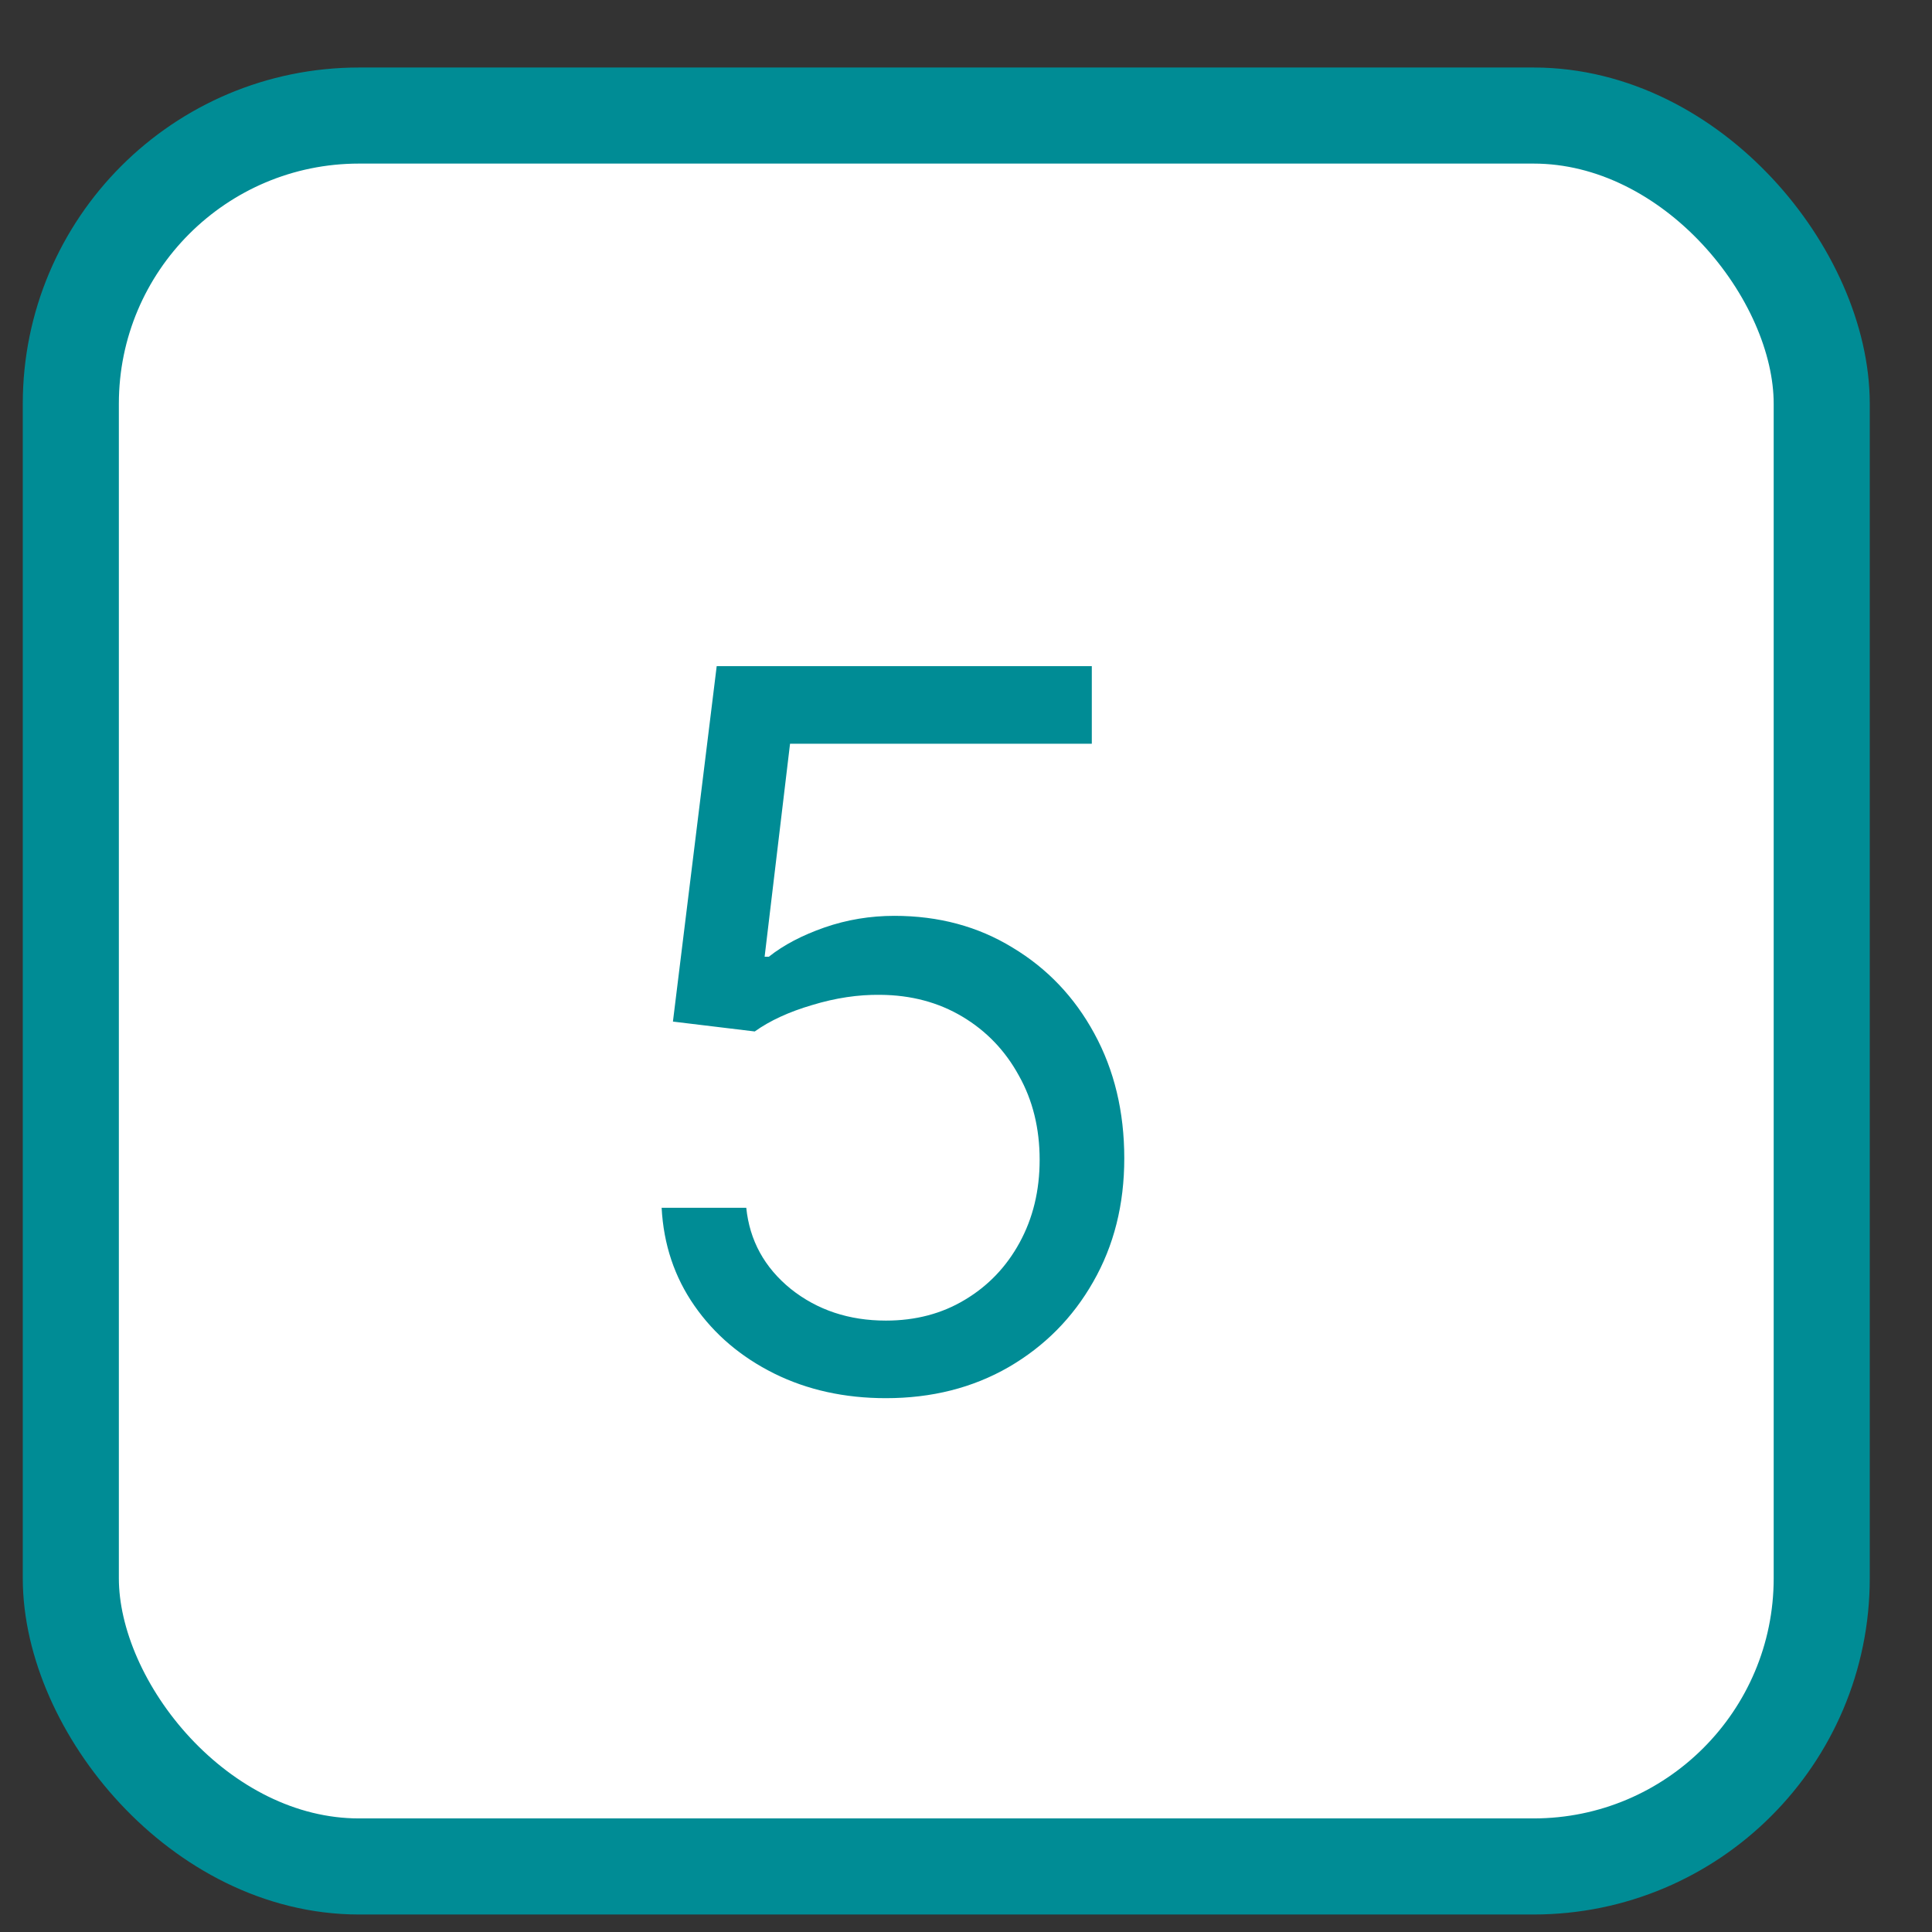
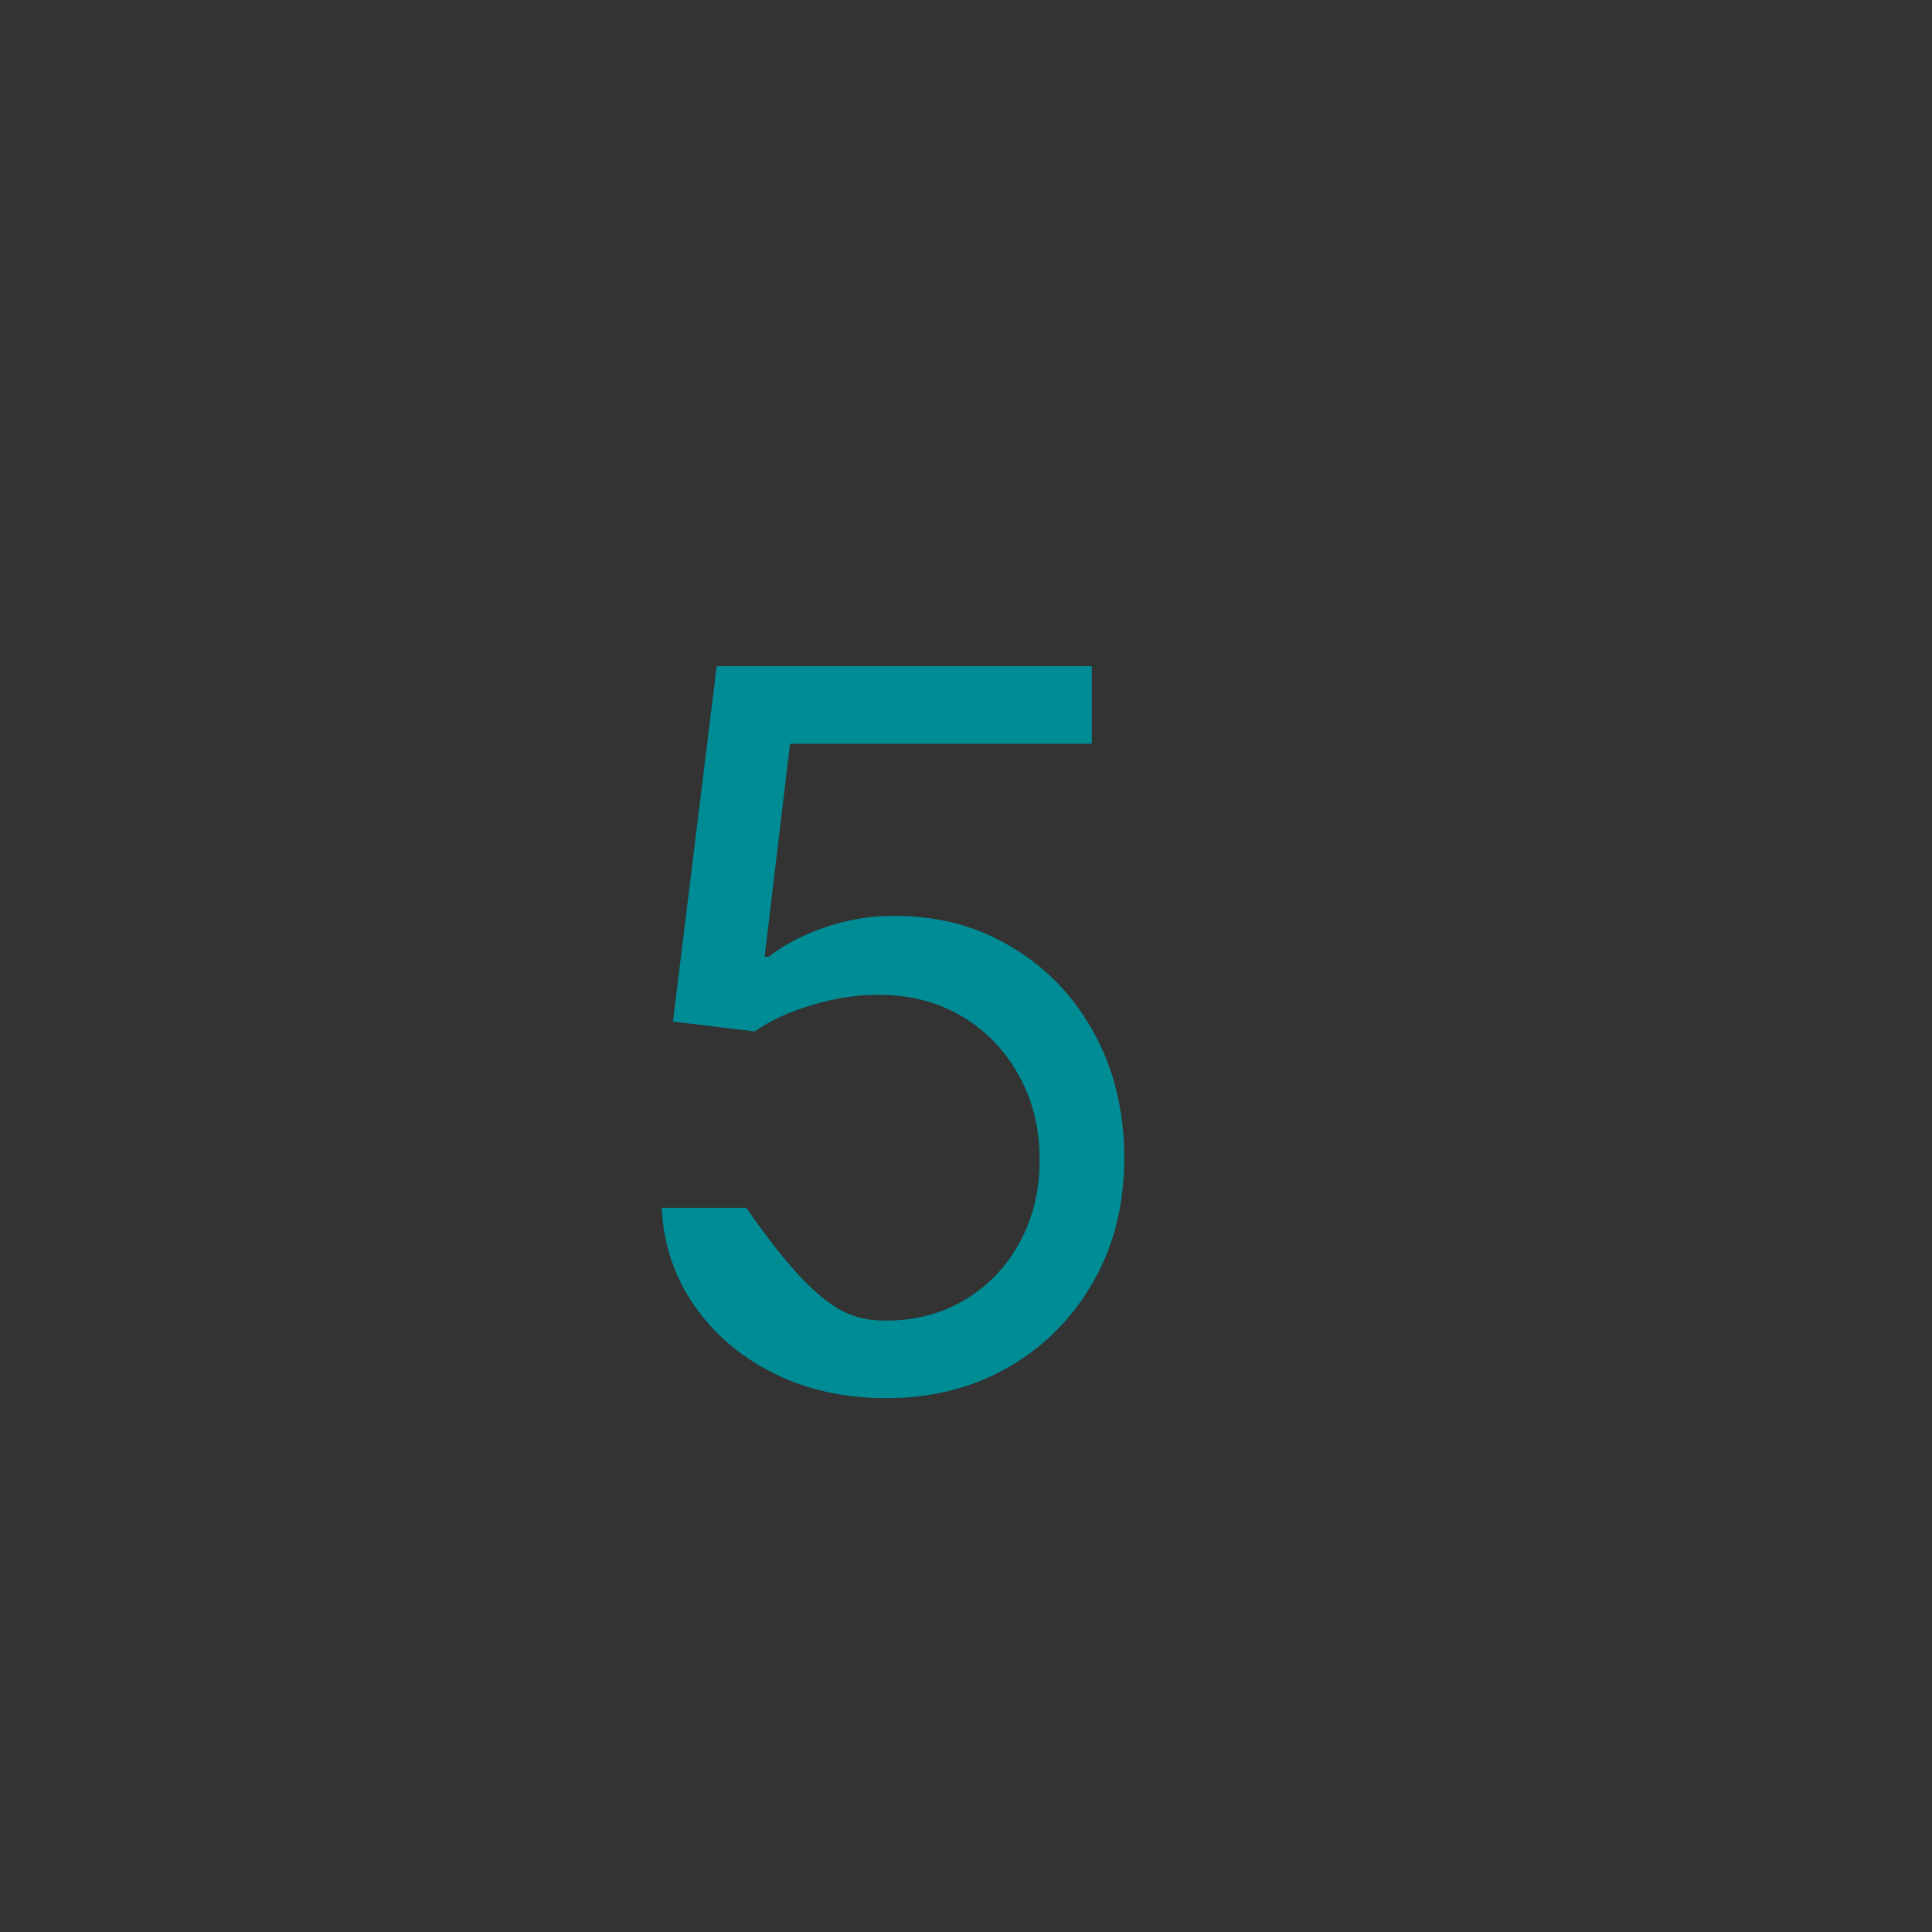
<svg xmlns="http://www.w3.org/2000/svg" width="26" height="26" viewBox="0 0 26 26" fill="none">
  <rect x="0" y="0" width="26" height="26" fill="#333333" stroke="none" />
-   <rect x="0.953" y="1.555" width="23.563" height="23.563" rx="3.879" fill="white" stroke="#008C95" stroke-width="1.293" />
-   <path d="M11.922 18.816C11.366 18.816 10.864 18.705 10.418 18.484C9.972 18.262 9.615 17.959 9.346 17.573C9.077 17.187 8.93 16.747 8.904 16.254H10.043C10.088 16.693 10.287 17.057 10.641 17.345C10.998 17.63 11.426 17.772 11.922 17.772C12.321 17.772 12.675 17.679 12.985 17.492C13.298 17.305 13.543 17.049 13.721 16.723C13.901 16.394 13.991 16.023 13.991 15.608C13.991 15.184 13.898 14.806 13.711 14.474C13.528 14.139 13.275 13.875 12.952 13.682C12.629 13.489 12.261 13.391 11.846 13.388C11.549 13.384 11.244 13.43 10.931 13.525C10.617 13.617 10.36 13.736 10.157 13.881L9.056 13.748L9.645 8.965H14.693V10.009H10.632L10.29 12.875H10.347C10.546 12.717 10.796 12.586 11.097 12.481C11.397 12.377 11.71 12.325 12.036 12.325C12.631 12.325 13.161 12.467 13.626 12.752C14.094 13.033 14.461 13.419 14.727 13.909C14.995 14.4 15.13 14.96 15.13 15.589C15.13 16.209 14.991 16.763 14.712 17.25C14.437 17.734 14.058 18.117 13.574 18.398C13.09 18.677 12.539 18.816 11.922 18.816Z" fill="#008C95" />
+   <path d="M11.922 18.816C11.366 18.816 10.864 18.705 10.418 18.484C9.972 18.262 9.615 17.959 9.346 17.573C9.077 17.187 8.93 16.747 8.904 16.254H10.043C10.998 17.63 11.426 17.772 11.922 17.772C12.321 17.772 12.675 17.679 12.985 17.492C13.298 17.305 13.543 17.049 13.721 16.723C13.901 16.394 13.991 16.023 13.991 15.608C13.991 15.184 13.898 14.806 13.711 14.474C13.528 14.139 13.275 13.875 12.952 13.682C12.629 13.489 12.261 13.391 11.846 13.388C11.549 13.384 11.244 13.43 10.931 13.525C10.617 13.617 10.36 13.736 10.157 13.881L9.056 13.748L9.645 8.965H14.693V10.009H10.632L10.29 12.875H10.347C10.546 12.717 10.796 12.586 11.097 12.481C11.397 12.377 11.71 12.325 12.036 12.325C12.631 12.325 13.161 12.467 13.626 12.752C14.094 13.033 14.461 13.419 14.727 13.909C14.995 14.4 15.13 14.96 15.13 15.589C15.13 16.209 14.991 16.763 14.712 17.25C14.437 17.734 14.058 18.117 13.574 18.398C13.09 18.677 12.539 18.816 11.922 18.816Z" fill="#008C95" />
</svg>